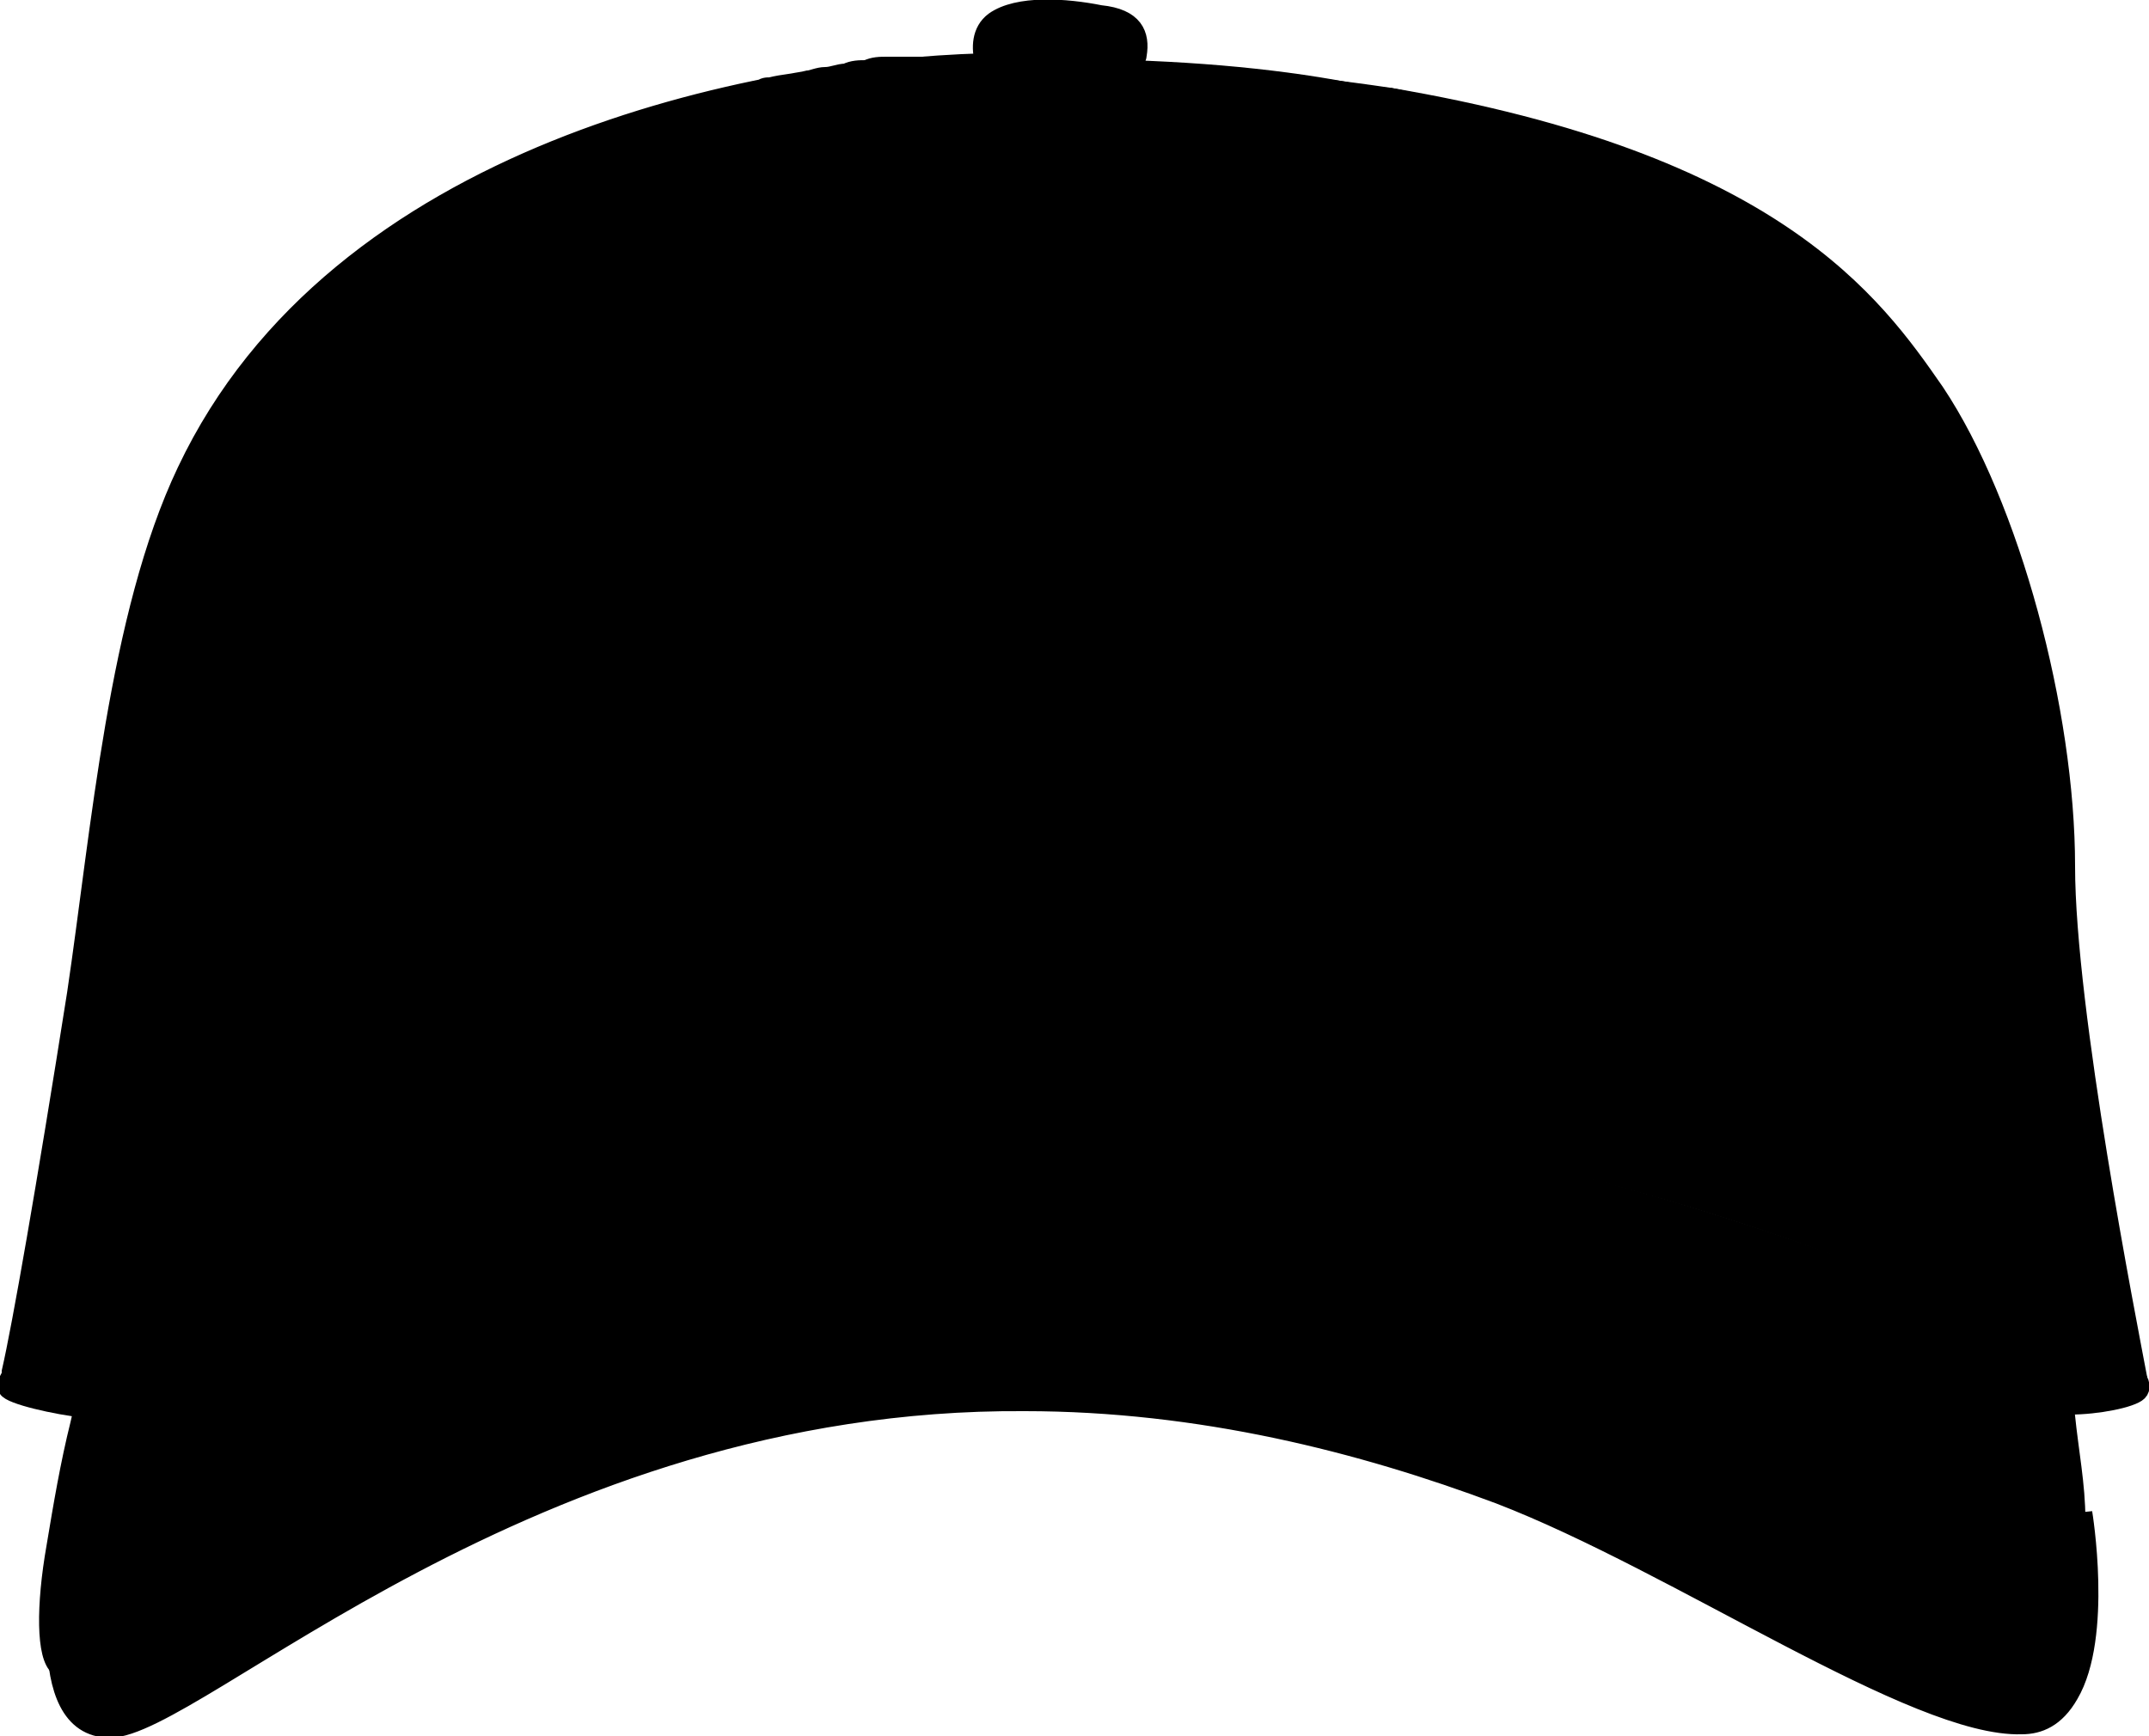
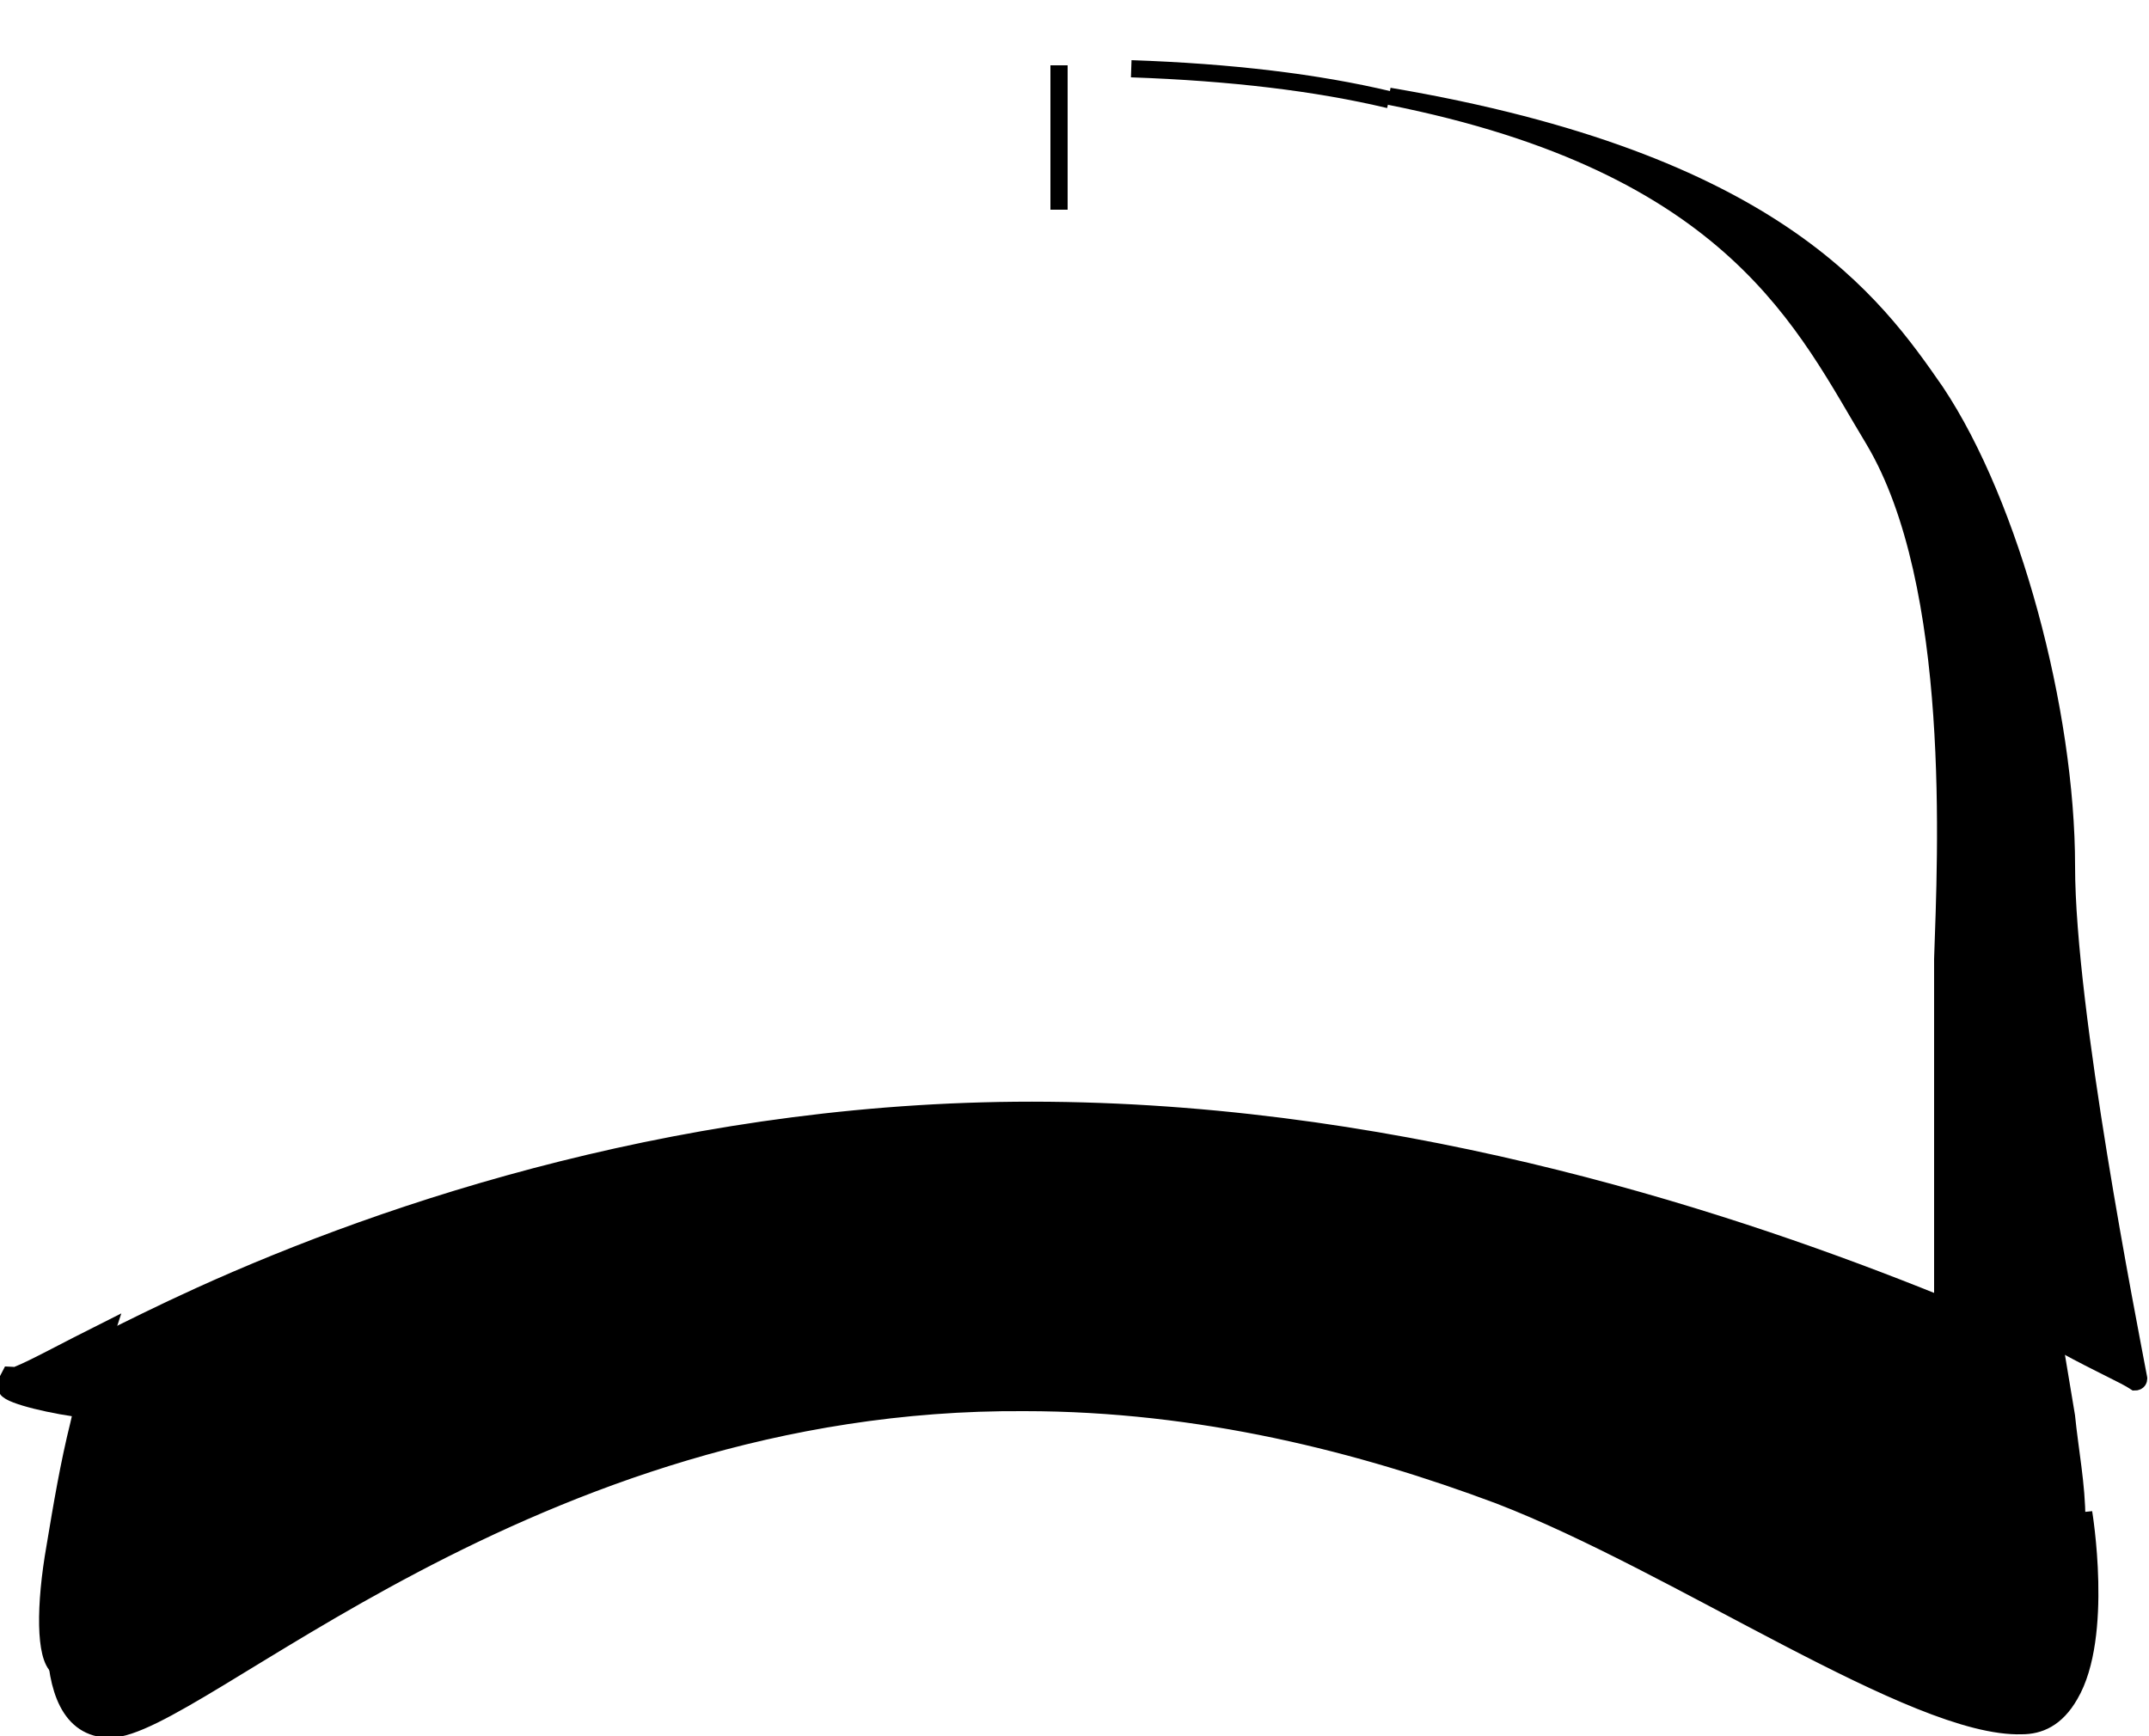
<svg xmlns="http://www.w3.org/2000/svg" version="1.1" x="0px" y="0px" viewBox="0 0 62.5 50.5" enable-background="new 0 0 62.5 50.5" xml:space="preserve">
  <g id="Ñëîé_1" display="none" opacity="0.55">
    <rect x="-738.7" y="-103.3" display="inline" fill-rule="evenodd" clip-rule="evenodd" fill="none" stroke="#000000" stroke-width="0.567" stroke-miterlimit="22.926" width="1030.5" height="959.4" />
    <path display="inline" fill-rule="evenodd" clip-rule="evenodd" fill="#000003" d="M-61.6,112.1L-61.6,112.1L-61.6,112.1z    M95.9,102.7c8.9,2.1,19.2,15.5,30.5,8c-1.8,7.9-11.1,3.4-15.7,1.2C108.2,110.8,97,104.2,95.9,102.7z M95.9,102.7   c-1.3-1.8-7.2-4.8-10.2-5.1L95.9,102.7L95.9,102.7z M-61.6,112.1c4.6,1.1,4.6,0.3,8.5-1.7c3.2-1.6,4.9-2.6,7.9-4.4   c3.5-2.1,12.3-8.1,16.3-8.4l-22.6,13.7c-3.2,2-4.2,3-9.3,3C-61.4,113.3-61.2,113.5-61.6,112.1L-61.6,112.1z M85.7,97.6l-1.5-0.7   L85.7,97.6L85.7,97.6z M-27.5,96.9l-1.5,0.7L-27.5,96.9L-27.5,96.9z M84.3,96.9l-1.5-0.7L84.3,96.9L84.3,96.9z M-26,96.1l-1.5,0.7   L-26,96.1L-26,96.1z M82.8,96.1l-1.5-0.7L82.8,96.1L82.8,96.1z M-24.6,95.4l-1.5,0.7L-24.6,95.4L-24.6,95.4z M81.4,95.4L79.8,95   L81.4,95.4L81.4,95.4z M-22.4,94.7c-0.8,0.7,1.3,0.7-2.2,0.7C-23.8,94.7-25.8,94.7-22.4,94.7L-22.4,94.7z M78.5,94l0.2,0.2   C78.7,94.2,78.4,94,78.5,94L78.5,94z M-20.9,94l-1.5,0.7L-20.9,94L-20.9,94z M77,93.2l0.2,0.2C77.2,93.4,77,93.3,77,93.2L77,93.2z    M-19.5,93.2l-1.5,0.7L-19.5,93.2L-19.5,93.2z M74.9,92.5c-1.2,1.2,0.8,0.4,0.8,0.4C77.6,93.7,75.6,91.7,74.9,92.5L74.9,92.5z    M-19.5,93.2l1.4-0.8L-19.5,93.2L-19.5,93.2z M73.4,91.8l0.2,0.2C73.6,92,73.3,91.9,73.4,91.8L73.4,91.8z M-15.8,91.8l-1.4,0.8   L-15.8,91.8z M-15.8,91.8l1.4-0.8L-15.8,91.8L-15.8,91.8z M-13.7,90.3c0.8-0.8,2.8,1.2,0.8,0.4C-12.9,90.7-14.9,91.6-13.7,90.3   L-13.7,90.3z M-11.5,89.6c-0.1,0.1,0.2,0.2,0.2,0.2L-11.5,89.6L-11.5,89.6z M-10,88.9c-1.2,1.2,0.8,0.4,0.8,0.4   C-7.3,90-9.3,88.1-10,88.9L-10,88.9z M-7.9,88.2c0.8-0.8,2.8,1.2,0.8,0.4C-7.1,88.5-9.1,89.4-7.9,88.2L-7.9,88.2z M-5.7,87.4   c-1.2,1.2,0.8,0.4,0.8,0.4C-2.9,88.6-4.9,86.7-5.7,87.4L-5.7,87.4z M-2.8,86.7l0.2,0.2C-2.6,86.9-2.9,86.8-2.8,86.7L-2.8,86.7z    M-0.6,86l0.2,0.2C-0.4,86.2-0.7,86.1-0.6,86L-0.6,86z M2.3,85.3l0.2,0.2C2.5,85.5,2.2,85.3,2.3,85.3L2.3,85.3z M-58.7,110.7   c-6.1,0-3.8-7.2-2.9-13.1c0.7-4.8,1.5-12.5,2.7-16.1c0.7-2-0.9-1.4,5.3-4.2c1.4-0.6,0.1-0.2,1.4-0.6c3-0.9-1.3,1.6,1.9-0.3l0.5-0.4   c5.1-4.3,0.5,0.8,5.1-2.7c1.8-1.4-1.4-0.7,3-1.1c1.3-0.1-0.3,0.3,0.6,0c1-0.3-0.4,0.4,1-0.8c4.4-3.6,21.3-7.5,27.9-9.1   c10.9-2.7,20.9-3.4,33.3-4.5l34.9,2c11,1.6,35,7.2,45.5,11.1l12.6,4.7c11.4,5.7,12.1,3.3,12.1,27.8c0,18.7-23.7-0.8-41.6-8.5   c-2.2-1-3.2-1.6-5.5-2.5c-17-6.8-32.5-10.8-54.5-10.8C-18.9,81.6-52,110.7-58.7,110.7L-58.7,110.7z M112.6,68.6   c1-1.6,0.8-3.6,0.8-5.8c-0.1-14.7,1.1-27.4,0-40.7c-0.7-8.8,0.2-11.5-3-20.9c-6-17.7-18.8-28.9-36.3-35.5c-8.2-3.1-32.5-5.9-42-5.9   v13.1h-2.2v-13.1c-28.8,0-52.4,6.4-68.7,28.5c-17.2,23.2-9.7,46.6-9.6,73.1c0,4.7-0.7,7.2-0.7,10.9c5.1-2.7,11.8-5.3,17.5-7.2   c37.1-12.3,68.5-13,107-4.2c7.4,1.7,12.7,3.1,19.6,5c6.2,1.8,13.3,3.8,18.4,6.3C113.2,69.4,113.5,70.5,112.6,68.6L112.6,68.6z    M90.1-28.7c2.1,2.9,5.1,1.2,15.4,16.5c13.2,19.7,10,43.3,10,69.1c0,9.9-1.4,12.1,2.2,13.1c-0.7,2.1,1.4,1.5-2.2,0.7   c0.3,3.3,0.5,2.4,3.3,4l12.7,6.9c-0.1-4.9-1.6-2.2-1.4-5.1l-3.4-26.4C123.9,30,124.4,6,111.3-11.5C107.3-16.8,96.7-27.1,90.1-28.7z    M90.1-28.7l-1.5-0.7L90.1-28.7L90.1-28.7z M88.6-29.4L88.6-29.4L88.6-29.4z M86.5-30.8l0.2,0.2C86.7-30.6,86.4-30.8,86.5-30.8   L86.5-30.8z M85-31.6l0.2,0.2C85.2-31.4,84.9-31.5,85-31.6L85-31.6z M83.6-32.3l0.2,0.2C83.8-32.1,83.5-32.2,83.6-32.3L83.6-32.3z    M-18.8-32.3c-6.5,0.5-21.1,12.4-24.6,16.8c-1.6,2-3,3.4-4.6,5.6c-10.5,15.2-12.2,39-13.7,57.4l-5,34.2l7.7-4.6   c2.9-1.6,5.5-2.7,8.2-4.1c0-14.1-0.1-29.3-1.3-43l2.2-23.6c2.7-11.2,13-25.3,20.9-31.4c1.8-1.4,2.8-2.4,4.9-3.8   c0.9-0.6,1.6-1,2.6-1.7c0.7-0.5,0.7-0.4,1.3-0.8C-18.9-32.1-19.5-31.6-18.8-32.3z M-18.8-32.3L-18.8-32.3L-18.8-32.3z M34.9-41.7   H24.8c0.1-4.5,2-4.4,5.8-4.4c2.8,0,5.4,0.6,7.3,1.5C37.4-43,37.1-41.7,34.9-41.7L34.9-41.7z M38.8-41.4c0.5-4.1-0.1-5.5-4.7-6.1   c-3.8-0.5-7.4,0.2-10.3,1.3l-1.2,4.6c-28.5,2.3-60.3,8.2-74.1,34.7c-11,21.1-9.9,45.1-13.3,68.6c-1.1,7.2-3.6,16.2-4,23L-62,86   c-0.9,8.6-6.8,25,1.9,29.8c9.3,3,45-40.2,108.8-29.1c41,7.2,62.5,33.5,75.2,29.5c7.7-2.5,3.7-22.7,3.1-30.3l6.4-1.5   c-0.2-6.2-3-16.3-4-23.2c-1.1-8.2-1.8-16.6-2.7-25C120.8-19.4,104.1-35.8,38.8-41.4z" />
  </g>
  <g id="Layer_2">
    <g>
-       <path fill="#000000" stroke="#000000" stroke-width="0.5" stroke-miterlimit="10" d="M30.7,1.9c-0.3,0-0.6,0-0.9,0h-0.1    c-0.2,0-0.4,0-0.6,0c-0.2,0-0.4,0-0.6,0c-0.2,0-0.4,0-0.6,0c-0.2,0-0.4,0-0.7,0c0,0-0.1,0-0.1,0c-0.2,0-0.3,0-0.5,0    c-0.1,0-0.1,0-0.2,0c-0.2,0-0.3,0-0.5,0c0,0-0.1,0-0.1,0c-0.2,0-0.4,0-0.6,0.1c-0.2,0-0.4,0-0.6,0.1c-0.2,0-0.4,0.1-0.6,0.1    c-0.2,0-0.4,0.1-0.5,0.1c-0.4,0.1-0.7,0.1-1.1,0.2c-0.1,0-0.2,0-0.3,0.1c-0.1,0-0.3,0.1-0.4,0.1c-0.2,0-0.4,0.1-0.6,0.2    c-0.2,0-0.3,0.1-0.5,0.1c-0.4,0.1-0.8,0.2-1.2,0.3c-0.1,0-0.3,0.1-0.4,0.1c-0.2,0.1-0.4,0.2-0.6,0.2c-0.1,0-0.2,0.1-0.3,0.1    C17.8,3.9,17.6,4,17.4,4c-0.1,0-0.2,0.1-0.3,0.1c-0.2,0.1-0.4,0.2-0.5,0.2c-0.3,0.1-0.5,0.2-0.7,0.4c-0.9,0.4-1.6,0.9-2.4,1.4    c-0.1,0.1-0.2,0.2-0.4,0.3c-0.1,0.1-0.2,0.2-0.3,0.3c-0.6,0.5-1.2,1-1.8,1.6c-0.1,0.1-0.2,0.2-0.2,0.3c0,0,0,0,0,0    c-0.1,0.1-0.2,0.2-0.2,0.3C10.4,9,10.3,9,10.3,9.1c-0.1,0.1-0.2,0.2-0.3,0.4C9.9,9.6,9.8,9.7,9.8,9.7c-0.6,0.8-1.2,1.6-1.6,2.4    C8.1,12.2,8,12.3,8,12.4c-0.1,0.1-0.1,0.2-0.2,0.3c0,0.1-0.1,0.1-0.1,0.2c-0.1,0.1-0.1,0.2-0.2,0.3c-0.5,1-0.9,2-1.1,3    C4.7,21.8,6,27,6,30.7c0,2,0,3.9,0,5.3v1.3c-1.1,0.5-2.1,1-2.9,1.4c-1.2,0.6-2.1,1.1-2.5,1.4c-0.1,0-0.2,0-0.2,0    c-0.1,0-0.1-0.1-0.1-0.2c0.3-1.3,1-5.3,1.9-11c0.7-4.7,1.2-11,3.2-15.2C9.8,4.4,21.9,2,28.6,1.8C29.4,1.8,30.1,1.8,30.7,1.9z" />
      <path fill="#000000" stroke="#000000" stroke-width="0.5" stroke-miterlimit="10" d="M62.2,40.1c0,0.1-0.1,0.1-0.1,0.1    c-0.3-0.2-1-0.5-2.1-1.1c-0.9-0.4-2.1-1-3.5-1.5c0-0.6,0-1.4,0-2.3c0-2.5,0-5.7,0-7.4c0.1-3,0.5-10.9-2-15.1c-2-3.3-4-8-14.1-10    c11.2,1.9,14.1,6,15.9,8.6c2.2,3.3,3.8,9.3,3.8,13.8C60.1,29.4,61.9,38.5,62.2,40.1C62.2,40,62.2,40,62.2,40.1L62.2,40.1    C62.2,40.1,62.2,40.1,62.2,40.1z" />
      <path fill="#000000" stroke="#000000" stroke-width="0.5" stroke-miterlimit="10" d="M59,49c-2.4,0.9-8.1-3.1-10.7-4.6    c-0.6-0.3-1.4-0.7-2.4-1.2c-0.1,0-0.2-0.1-0.3-0.1c-0.3-0.1-0.5-0.2-0.8-0.3c-0.2-0.1-0.4-0.2-0.6-0.2c-0.1,0-0.2-0.1-0.4-0.1    c-0.2-0.1-0.3-0.1-0.5-0.2c-0.1,0-0.2-0.1-0.4-0.1c-0.1,0-0.2-0.1-0.3-0.1c-0.1,0-0.2-0.1-0.3-0.1c-0.1,0-0.2-0.1-0.4-0.1    c-0.2-0.1-0.4-0.1-0.7-0.2c-0.1,0-0.2-0.1-0.4-0.1c-0.1,0-0.2-0.1-0.4-0.1c-0.2-0.1-0.5-0.1-0.8-0.2c-0.1,0-0.3-0.1-0.4-0.1h0    c-0.5-0.1-1.1-0.3-1.6-0.4c-0.2,0-0.4-0.1-0.5-0.1c-0.8-0.2-1.6-0.3-2.4-0.4c-0.2,0-0.3,0-0.5-0.1c-0.2,0-0.4,0-0.6-0.1    c-0.2,0-0.4,0-0.6-0.1c-0.2,0-0.3,0-0.5,0c-0.2,0-0.4,0-0.6,0c0,0-0.1,0-0.1,0c-0.2,0-0.4,0-0.6,0c-0.1,0-0.2,0-0.2,0    c-0.2,0-0.5,0-0.7,0c-0.3,0-0.6,0-0.9,0h-0.3c-0.2,0-0.4,0-0.6,0c-0.3,0-0.5,0-0.8,0c-0.3,0-0.5,0-0.8,0c-0.4,0-0.8,0.1-1.1,0.1    c-0.1,0-0.2,0-0.3,0c-0.2,0-0.3,0-0.5,0.1c-0.2,0-0.4,0.1-0.6,0.1h0c-0.2,0-0.4,0.1-0.6,0.1c-0.7,0.1-1.3,0.2-1.9,0.4    c-0.1,0-0.3,0.1-0.4,0.1c-0.2,0-0.3,0.1-0.4,0.1c-0.2,0-0.4,0.1-0.5,0.1c-0.2,0-0.3,0.1-0.4,0.1c0,0-0.1,0-0.1,0h0    c-0.7,0.2-1.5,0.4-2.2,0.7c-0.1,0-0.3,0.1-0.4,0.1c-0.3,0.1-0.5,0.2-0.8,0.3c-0.2,0.1-0.4,0.2-0.7,0.3c-0.9,0.3-1.8,0.7-2.6,1.1    c-0.1,0-0.2,0.1-0.3,0.2c-0.4,0.2-0.9,0.4-1.3,0.6c-0.2,0.1-0.4,0.2-0.6,0.3c-0.2,0.1-0.4,0.2-0.6,0.3c-0.1,0-0.2,0.1-0.3,0.2    c-0.4,0.2-0.7,0.4-1.1,0.6c-0.2,0.1-0.3,0.2-0.5,0.3c-0.8,0.5-1.5,0.9-2.1,1.3c-3.7,2.4-3.7,1.8-4.9,1c-0.4-0.3-0.4-1.8-0.1-3.5    c0,0,0,0,0,0c0,0,0,0,0,0c0.2-1.2,0.4-2.4,0.7-3.6c0.2-0.9,0.4-1.8,0.6-2.3c0.8-0.4,1.8-0.9,2.9-1.4c5.5-2.5,14.4-5.5,24.7-5.4    c10.6,0.1,20.1,3.3,25.8,5.6c1.4,0.6,2.6,1.1,3.5,1.5c0.1,0.6,0.2,1.2,0.3,1.8c0.1,1,0.3,2,0.3,3C60.7,46.3,60.4,48.4,59,49z" />
-       <path fill="#000000" stroke="#000000" stroke-width="0.5" stroke-miterlimit="10" d="M56.5,27.9c-0.1,2.3,0,7.3,0,9.6    c-5.7-2.4-15.2-5.5-25.8-5.6C20.4,31.8,11.5,34.8,6,37.3c0-1.2,0-3.8,0-6.6c0-3.7-1.3-8.9,0.4-14.5C8.3,10,14,1.5,30.7,1.9    c3.8,0.2,7,0.5,9.7,0.9c10.1,2,12.1,6.7,14.1,10C57,17,56.6,24.9,56.5,27.9z" />
      <path fill="none" stroke="#000000" stroke-width="0.5" stroke-miterlimit="10" d="M32.9,2c2.9,0.1,5.4,0.4,7.5,0.9" />
-       <path fill="#000000" stroke="#000000" stroke-width="0.5" stroke-miterlimit="10" d="M33.1,1.6c0,0.1-0.1,0.2-0.1,0.3    c-0.7,0-1.5-0.1-2.3-0.1c-0.6,0-1.3-0.1-2.1,0c-0.1-0.4-0.1-0.9,0.3-1.2C29.6,0.1,31,0.2,32,0.4C33,0.5,33.2,1,33.1,1.6z" />
      <line fill="none" stroke="#000000" stroke-width="0.5" stroke-miterlimit="10" x1="30.8" y1="1.9" x2="30.8" y2="6.1" />
      <path fill="#000000" stroke="#000000" stroke-width="0.5" stroke-miterlimit="10" d="M60.2,49.3c-0.4,0.7-0.9,0.9-1.4,0.9    c-3.1,0.1-10-4.7-15.2-6.7c-4-1.5-8.7-2.7-13.8-2.7c-14.4-0.1-24.1,9.5-26.6,9.5c-2.4,0-1.4-4.9-1.3-5.6c-0.3,1.8-0.3,3.2,0.1,3.5    c1.2,0.8,1.2,1.4,4.9-1c3.7-2.4,12.8-7.5,22.7-7.4c9.3,0.1,16.1,3.2,18.7,4.6c2.6,1.4,8.2,5.5,10.7,4.6c1.4-0.5,1.7-2.6,1.6-5l0,0    C60.6,44,61.2,47.6,60.2,49.3z" />
      <path fill="#000000" stroke="#000000" stroke-width="0.5" stroke-miterlimit="10" d="M3.1,38.7c-0.2,0.6-0.3,1.4-0.6,2.3    c-0.9-0.1-2.2-0.4-2.3-0.6c-0.1-0.1,0-0.2,0.1-0.4c0.1,0,0.1,0.1,0.2,0C1,39.8,1.9,39.3,3.1,38.7z" />
-       <path fill="#000000" stroke="#000000" stroke-width="0.5" stroke-miterlimit="10" d="M62.2,40.5c-0.2,0.2-1.2,0.4-2,0.4    c-0.1-0.6-0.2-1.3-0.3-1.8c1.1,0.5,1.8,0.9,2.1,1.1c0.1,0,0.1,0,0.1-0.1c0,0,0,0,0-0.1C62.3,40.2,62.3,40.4,62.2,40.5z" />
    </g>
  </g>
</svg>